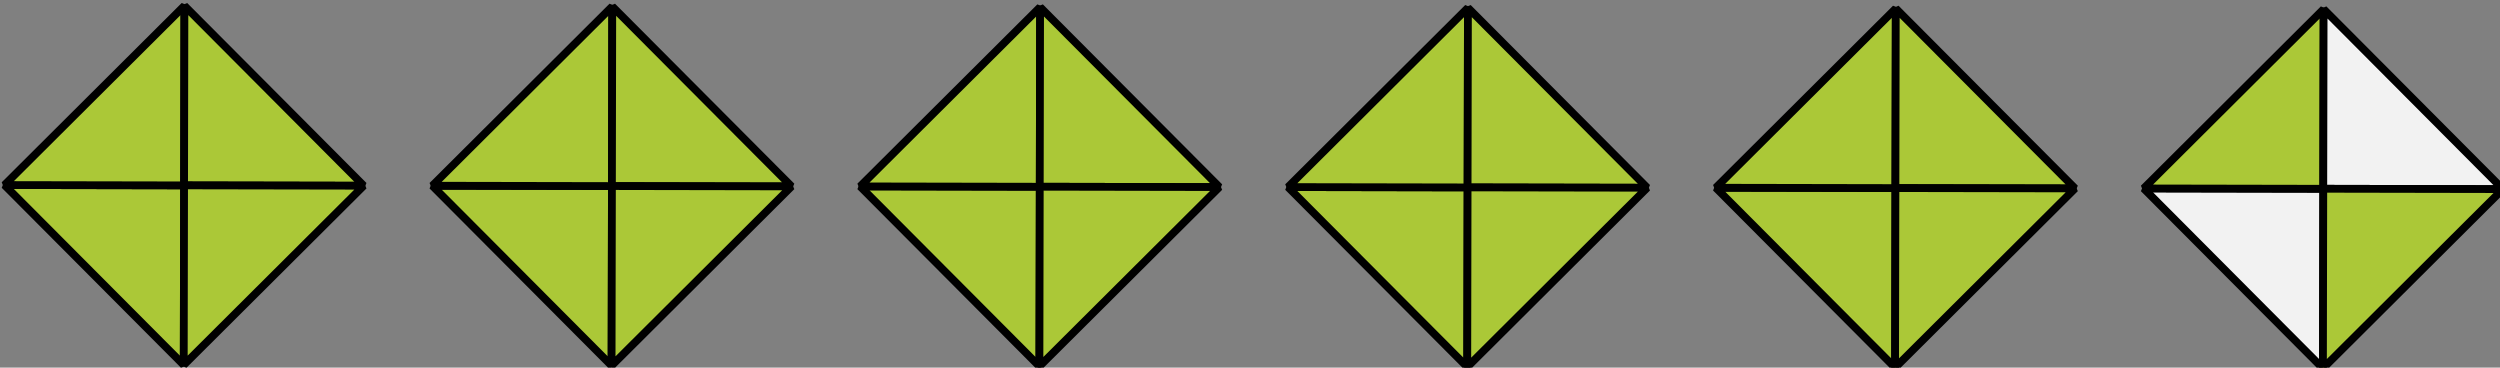
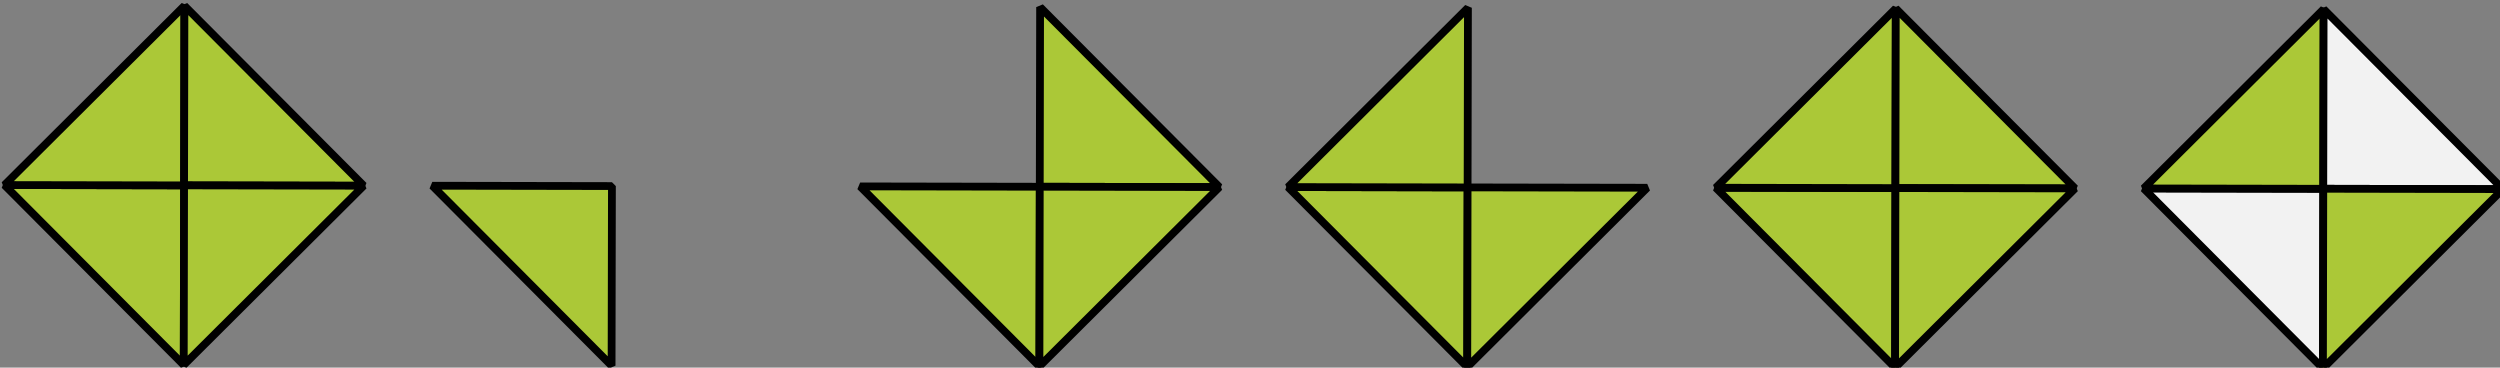
<svg xmlns="http://www.w3.org/2000/svg" xmlns:ns1="http://www.inkscape.org/namespaces/inkscape" xmlns:ns2="http://sodipodi.sourceforge.net/DTD/sodipodi-0.dtd" width="96.597mm" height="14.203mm" viewBox="0 0 96.597 14.203" version="1.1" id="svg3977" ns1:version="1.1.1 (3bf5ae0d25, 2021-09-20, custom)" ns2:docname="22-4.svg">
  <rect x="0" y="0" width="96.597" height="14.203" fill="#808080" stroke="none" />
  <ns2:namedview id="namedview3979" pagecolor="#ffffff" bordercolor="#666666" borderopacity="1.0" ns1:pageshadow="2" ns1:pageopacity="0.0" ns1:pagecheckerboard="0" ns1:document-units="mm" showgrid="false" fit-margin-top="0" fit-margin-left="0" fit-margin-right="0" fit-margin-bottom="0" ns1:zoom="1.0556608" ns1:cx="286.55038" ns1:cy="353.3332" ns1:window-width="2560" ns1:window-height="1343" ns1:window-x="0" ns1:window-y="0" ns1:window-maximized="1" ns1:current-layer="layer1" />
  <defs id="defs3974" />
  <g ns1:label="Ebene 1" ns1:groupmode="layer" id="layer1" transform="translate(-29.013,-55.23)">
    <g id="g2912" transform="matrix(0.265,0,0,0.265,-13.122,-17.938)">
      <g id="g1751-7" style="fill:#abc837" transform="rotate(-134.892,306.177,241.862)">
        <path style="fill:#abc837;stroke:#000000;stroke-width:1.134;stroke-linecap:butt;stroke-linejoin:bevel;stroke-miterlimit:4;stroke-dasharray:none;stroke-opacity:1" d="m 329.179,94.847 18.52,18.52 18.52,-18.52 z" id="path1560-5" />
        <path style="fill:#abc837;stroke:#000000;stroke-width:1.134;stroke-linecap:butt;stroke-linejoin:bevel;stroke-miterlimit:4;stroke-dasharray:none;stroke-opacity:1" d="m 366.219,94.847 -18.52,18.52 18.52,18.52 z" id="path1560-2-9" />
        <path style="fill:#abc837;stroke:#000000;stroke-width:1.134;stroke-linecap:butt;stroke-linejoin:bevel;stroke-miterlimit:4;stroke-dasharray:none;stroke-opacity:1" d="M 366.219,131.887 347.699,113.367 329.179,131.887 Z" id="path1560-9-2" />
        <path style="fill:#abc837;stroke:#000000;stroke-width:1.134;stroke-linecap:butt;stroke-linejoin:bevel;stroke-miterlimit:4;stroke-dasharray:none;stroke-opacity:1" d="M 329.179,131.887 347.699,113.367 329.179,94.847 Z" id="path1560-1-2" />
      </g>
      <g id="g1751-8" style="fill:#abc837" transform="rotate(-134.892,337.389,228.958)">
        <path style="fill:#abc837;stroke:#000000;stroke-width:1.134;stroke-linecap:butt;stroke-linejoin:bevel;stroke-miterlimit:4;stroke-dasharray:none;stroke-opacity:1" d="m 329.179,94.847 18.52,18.52 18.52,-18.52 z" id="path1560-97" />
-         <path style="fill:#abc837;stroke:#000000;stroke-width:1.134;stroke-linecap:butt;stroke-linejoin:bevel;stroke-miterlimit:4;stroke-dasharray:none;stroke-opacity:1" d="m 366.219,94.847 -18.52,18.52 18.52,18.52 z" id="path1560-2-3" />
-         <path style="fill:#abc837;stroke:#000000;stroke-width:1.134;stroke-linecap:butt;stroke-linejoin:bevel;stroke-miterlimit:4;stroke-dasharray:none;stroke-opacity:1" d="M 366.219,131.887 347.699,113.367 329.179,131.887 Z" id="path1560-9-6" />
-         <path style="fill:#abc837;stroke:#000000;stroke-width:1.134;stroke-linecap:butt;stroke-linejoin:bevel;stroke-miterlimit:4;stroke-dasharray:none;stroke-opacity:1" d="M 329.179,131.887 347.699,113.367 329.179,94.847 Z" id="path1560-1-1" />
      </g>
      <g id="g1751-2" style="fill:#abc837" transform="rotate(-134.892,368.6,216.053)">
        <path style="fill:#abc837;stroke:#000000;stroke-width:1.134;stroke-linecap:butt;stroke-linejoin:bevel;stroke-miterlimit:4;stroke-dasharray:none;stroke-opacity:1" d="m 329.179,94.847 18.52,18.52 18.52,-18.52 z" id="path1560-93" />
-         <path style="fill:#abc837;stroke:#000000;stroke-width:1.134;stroke-linecap:butt;stroke-linejoin:bevel;stroke-miterlimit:4;stroke-dasharray:none;stroke-opacity:1" d="m 366.219,94.847 -18.52,18.52 18.52,18.52 z" id="path1560-2-1" />
        <path style="fill:#abc837;stroke:#000000;stroke-width:1.134;stroke-linecap:butt;stroke-linejoin:bevel;stroke-miterlimit:4;stroke-dasharray:none;stroke-opacity:1" d="M 366.219,131.887 347.699,113.367 329.179,131.887 Z" id="path1560-9-9" />
        <path style="fill:#abc837;stroke:#000000;stroke-width:1.134;stroke-linecap:butt;stroke-linejoin:bevel;stroke-miterlimit:4;stroke-dasharray:none;stroke-opacity:1" d="M 329.179,131.887 347.699,113.367 329.179,94.847 Z" id="path1560-1-4" />
      </g>
      <g id="g1751-78" style="fill:#abc837" transform="rotate(-134.892,399.811,203.148)">
        <path style="fill:#abc837;stroke:#000000;stroke-width:1.134;stroke-linecap:butt;stroke-linejoin:bevel;stroke-miterlimit:4;stroke-dasharray:none;stroke-opacity:1" d="m 329.179,94.847 18.52,18.52 18.52,-18.52 z" id="path1560-4" />
        <path style="fill:#abc837;stroke:#000000;stroke-width:1.134;stroke-linecap:butt;stroke-linejoin:bevel;stroke-miterlimit:4;stroke-dasharray:none;stroke-opacity:1" d="m 366.219,94.847 -18.52,18.52 18.52,18.52 z" id="path1560-2-5" />
-         <path style="fill:#abc837;stroke:#000000;stroke-width:1.134;stroke-linecap:butt;stroke-linejoin:bevel;stroke-miterlimit:4;stroke-dasharray:none;stroke-opacity:1" d="M 366.219,131.887 347.699,113.367 329.179,131.887 Z" id="path1560-9-0" />
        <path style="fill:#abc837;stroke:#000000;stroke-width:1.134;stroke-linecap:butt;stroke-linejoin:bevel;stroke-miterlimit:4;stroke-dasharray:none;stroke-opacity:1" d="M 329.179,131.887 347.699,113.367 329.179,94.847 Z" id="path1560-1-3" />
      </g>
      <g id="g1751-6" style="fill:#abc837" transform="rotate(-134.892,431.022,190.243)">
        <path style="fill:#abc837;stroke:#000000;stroke-width:1.134;stroke-linecap:butt;stroke-linejoin:bevel;stroke-miterlimit:4;stroke-dasharray:none;stroke-opacity:1" d="m 329.179,94.847 18.52,18.52 18.52,-18.52 z" id="path1560-10" />
        <path style="fill:#abc837;stroke:#000000;stroke-width:1.134;stroke-linecap:butt;stroke-linejoin:bevel;stroke-miterlimit:4;stroke-dasharray:none;stroke-opacity:1" d="m 366.219,94.847 -18.52,18.52 18.52,18.52 z" id="path1560-2-6" />
        <path style="fill:#abc837;stroke:#000000;stroke-width:1.134;stroke-linecap:butt;stroke-linejoin:bevel;stroke-miterlimit:4;stroke-dasharray:none;stroke-opacity:1" d="M 366.219,131.887 347.699,113.367 329.179,131.887 Z" id="path1560-9-3" />
        <path style="fill:#abc837;stroke:#000000;stroke-width:1.134;stroke-linecap:butt;stroke-linejoin:bevel;stroke-miterlimit:4;stroke-dasharray:none;stroke-opacity:1" d="M 329.179,131.887 347.699,113.367 329.179,94.847 Z" id="path1560-1-20" />
      </g>
      <g id="g1751-61" style="fill:#f2f2f2" transform="rotate(-134.892,462.234,177.339)">
        <path style="fill:#f2f2f2;stroke:#000000;stroke-width:1.134;stroke-linecap:butt;stroke-linejoin:bevel;stroke-miterlimit:4;stroke-dasharray:none;stroke-opacity:1" d="m 329.179,94.847 18.52,18.52 18.52,-18.52 z" id="path1560-55" />
        <path style="fill:#abc837;stroke:#000000;stroke-width:1.134;stroke-linecap:butt;stroke-linejoin:bevel;stroke-miterlimit:4;stroke-dasharray:none;stroke-opacity:1" d="m 366.219,94.847 -18.52,18.52 18.52,18.52 z" id="path1560-2-4" />
        <path style="fill:#f2f2f2;stroke:#000000;stroke-width:1.134;stroke-linecap:butt;stroke-linejoin:bevel;stroke-miterlimit:4;stroke-dasharray:none;stroke-opacity:1" d="M 366.219,131.887 347.699,113.367 329.179,131.887 Z" id="path1560-9-7" />
        <path style="fill:#abc837;stroke:#000000;stroke-width:1.134;stroke-linecap:butt;stroke-linejoin:bevel;stroke-miterlimit:4;stroke-dasharray:none;stroke-opacity:1" d="M 329.179,131.887 347.699,113.367 329.179,94.847 Z" id="path1560-1-6" />
      </g>
    </g>
  </g>
</svg>